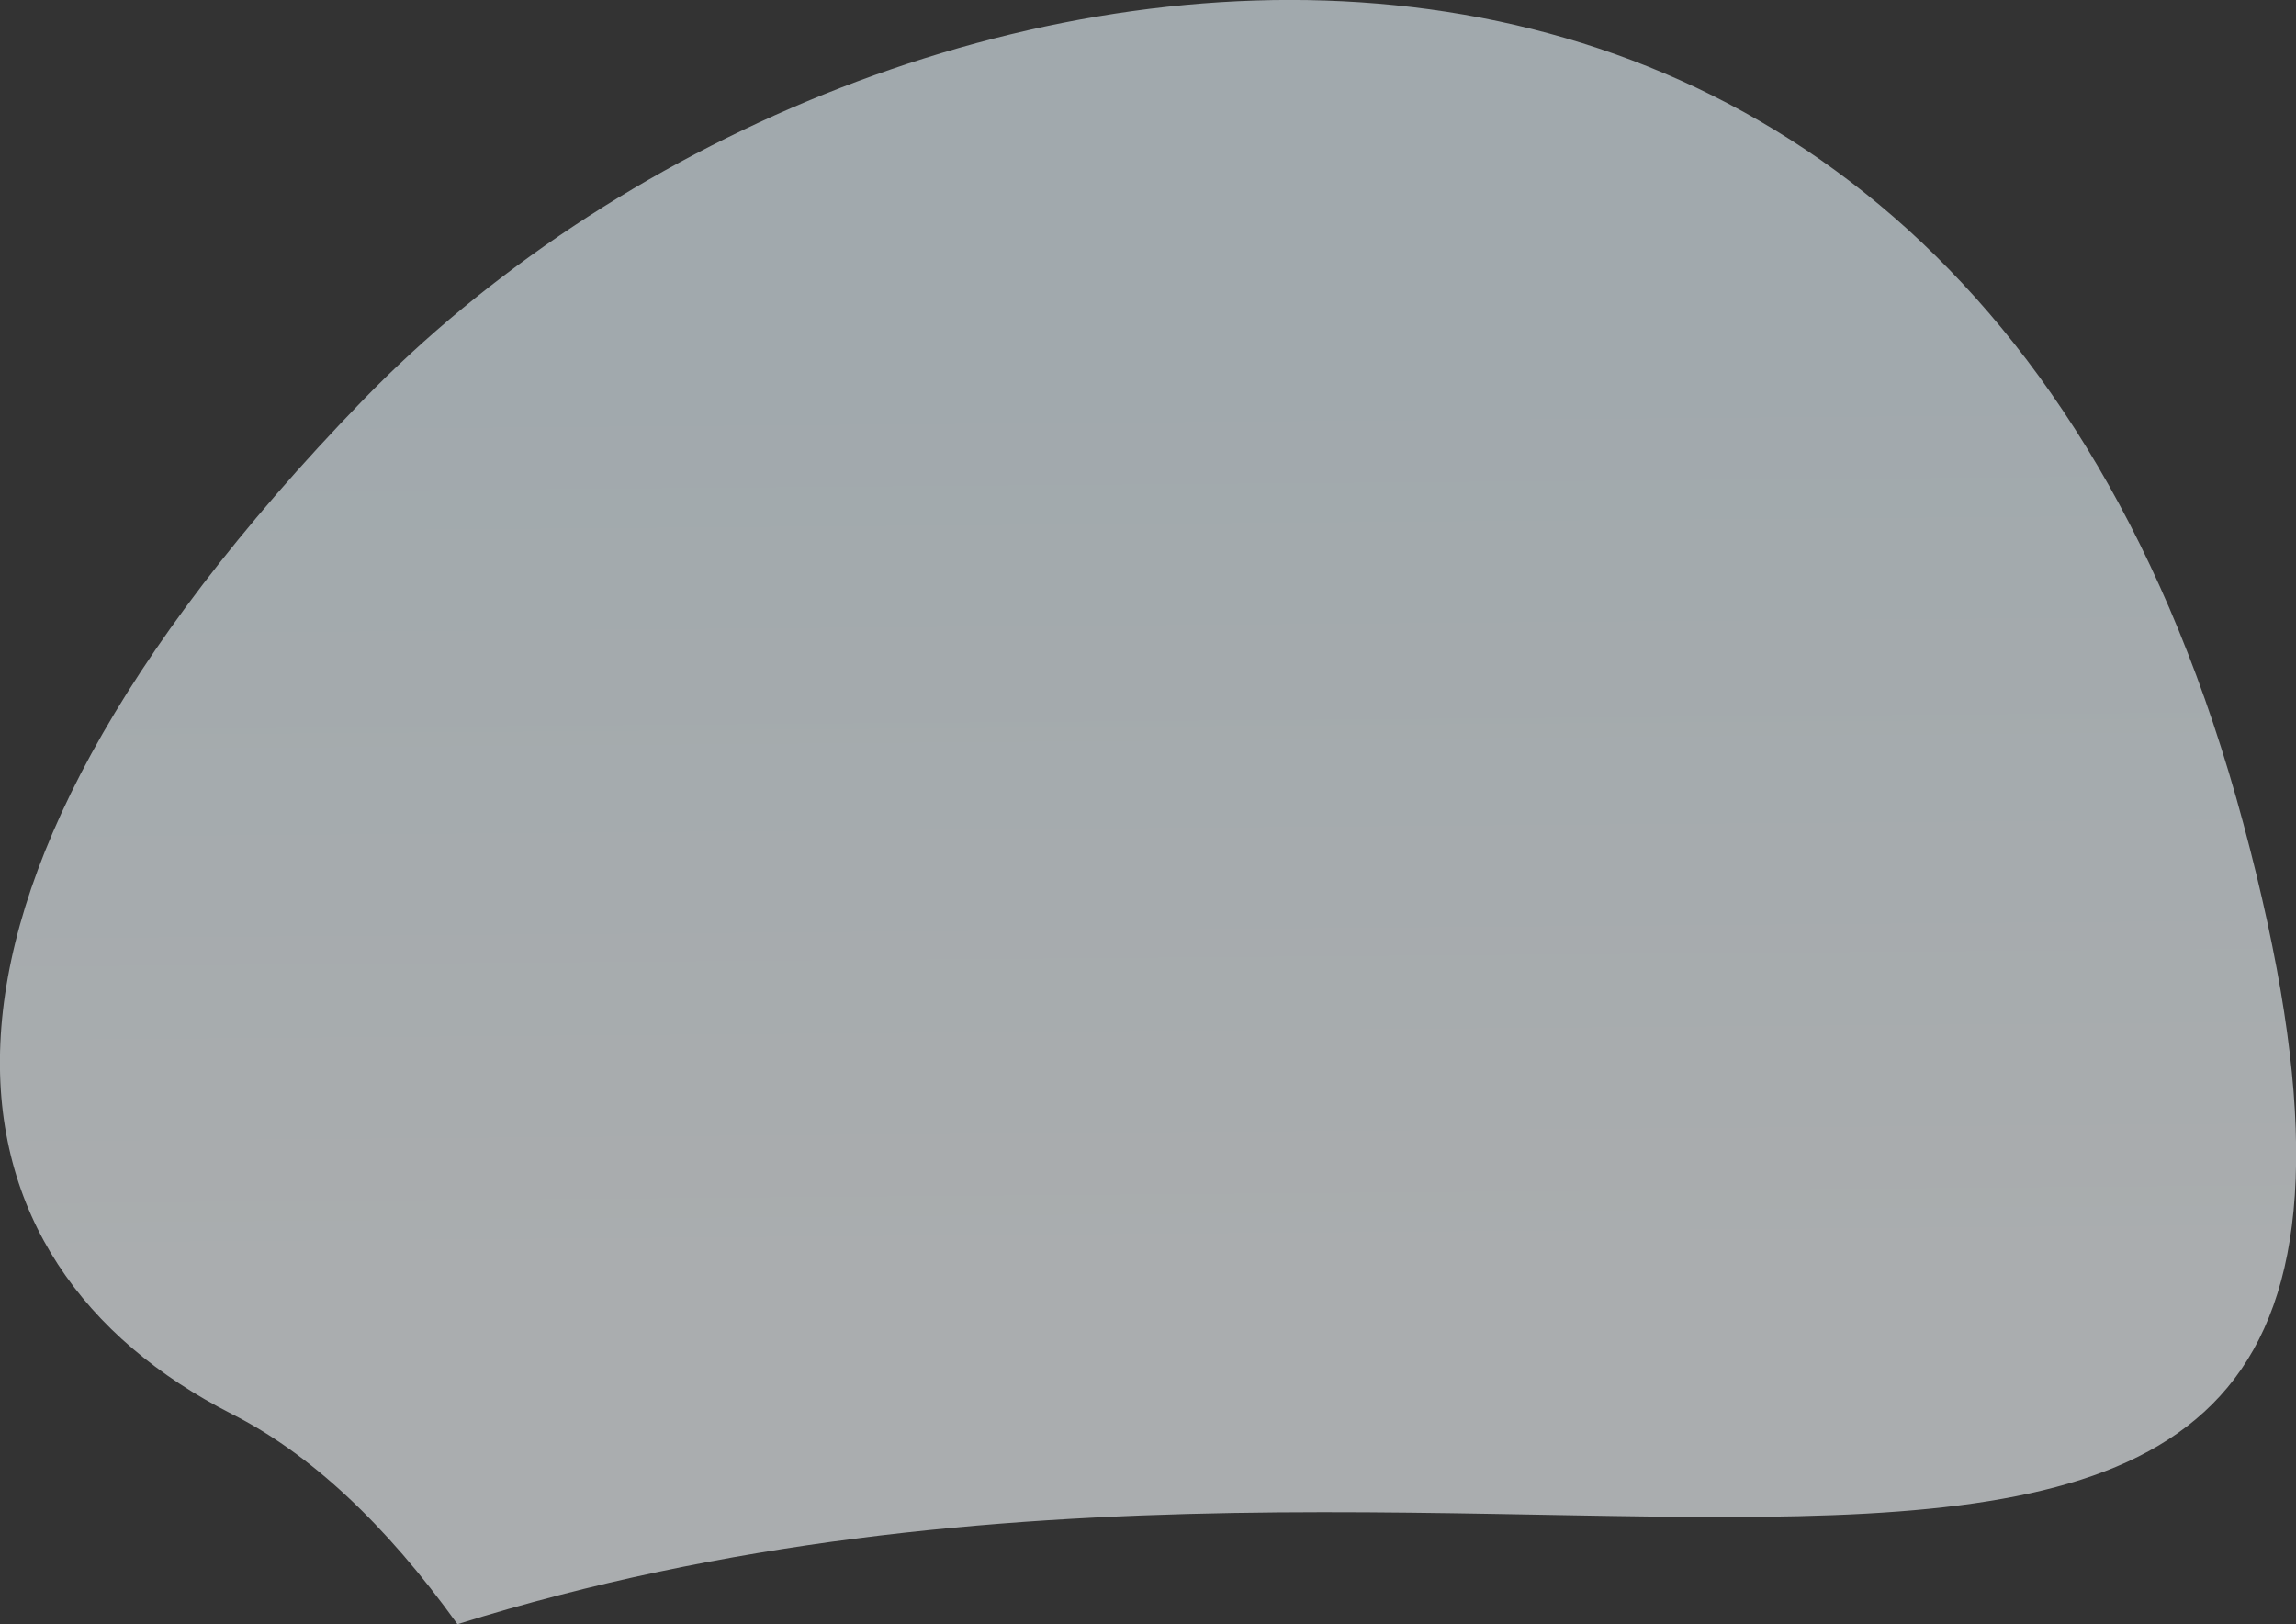
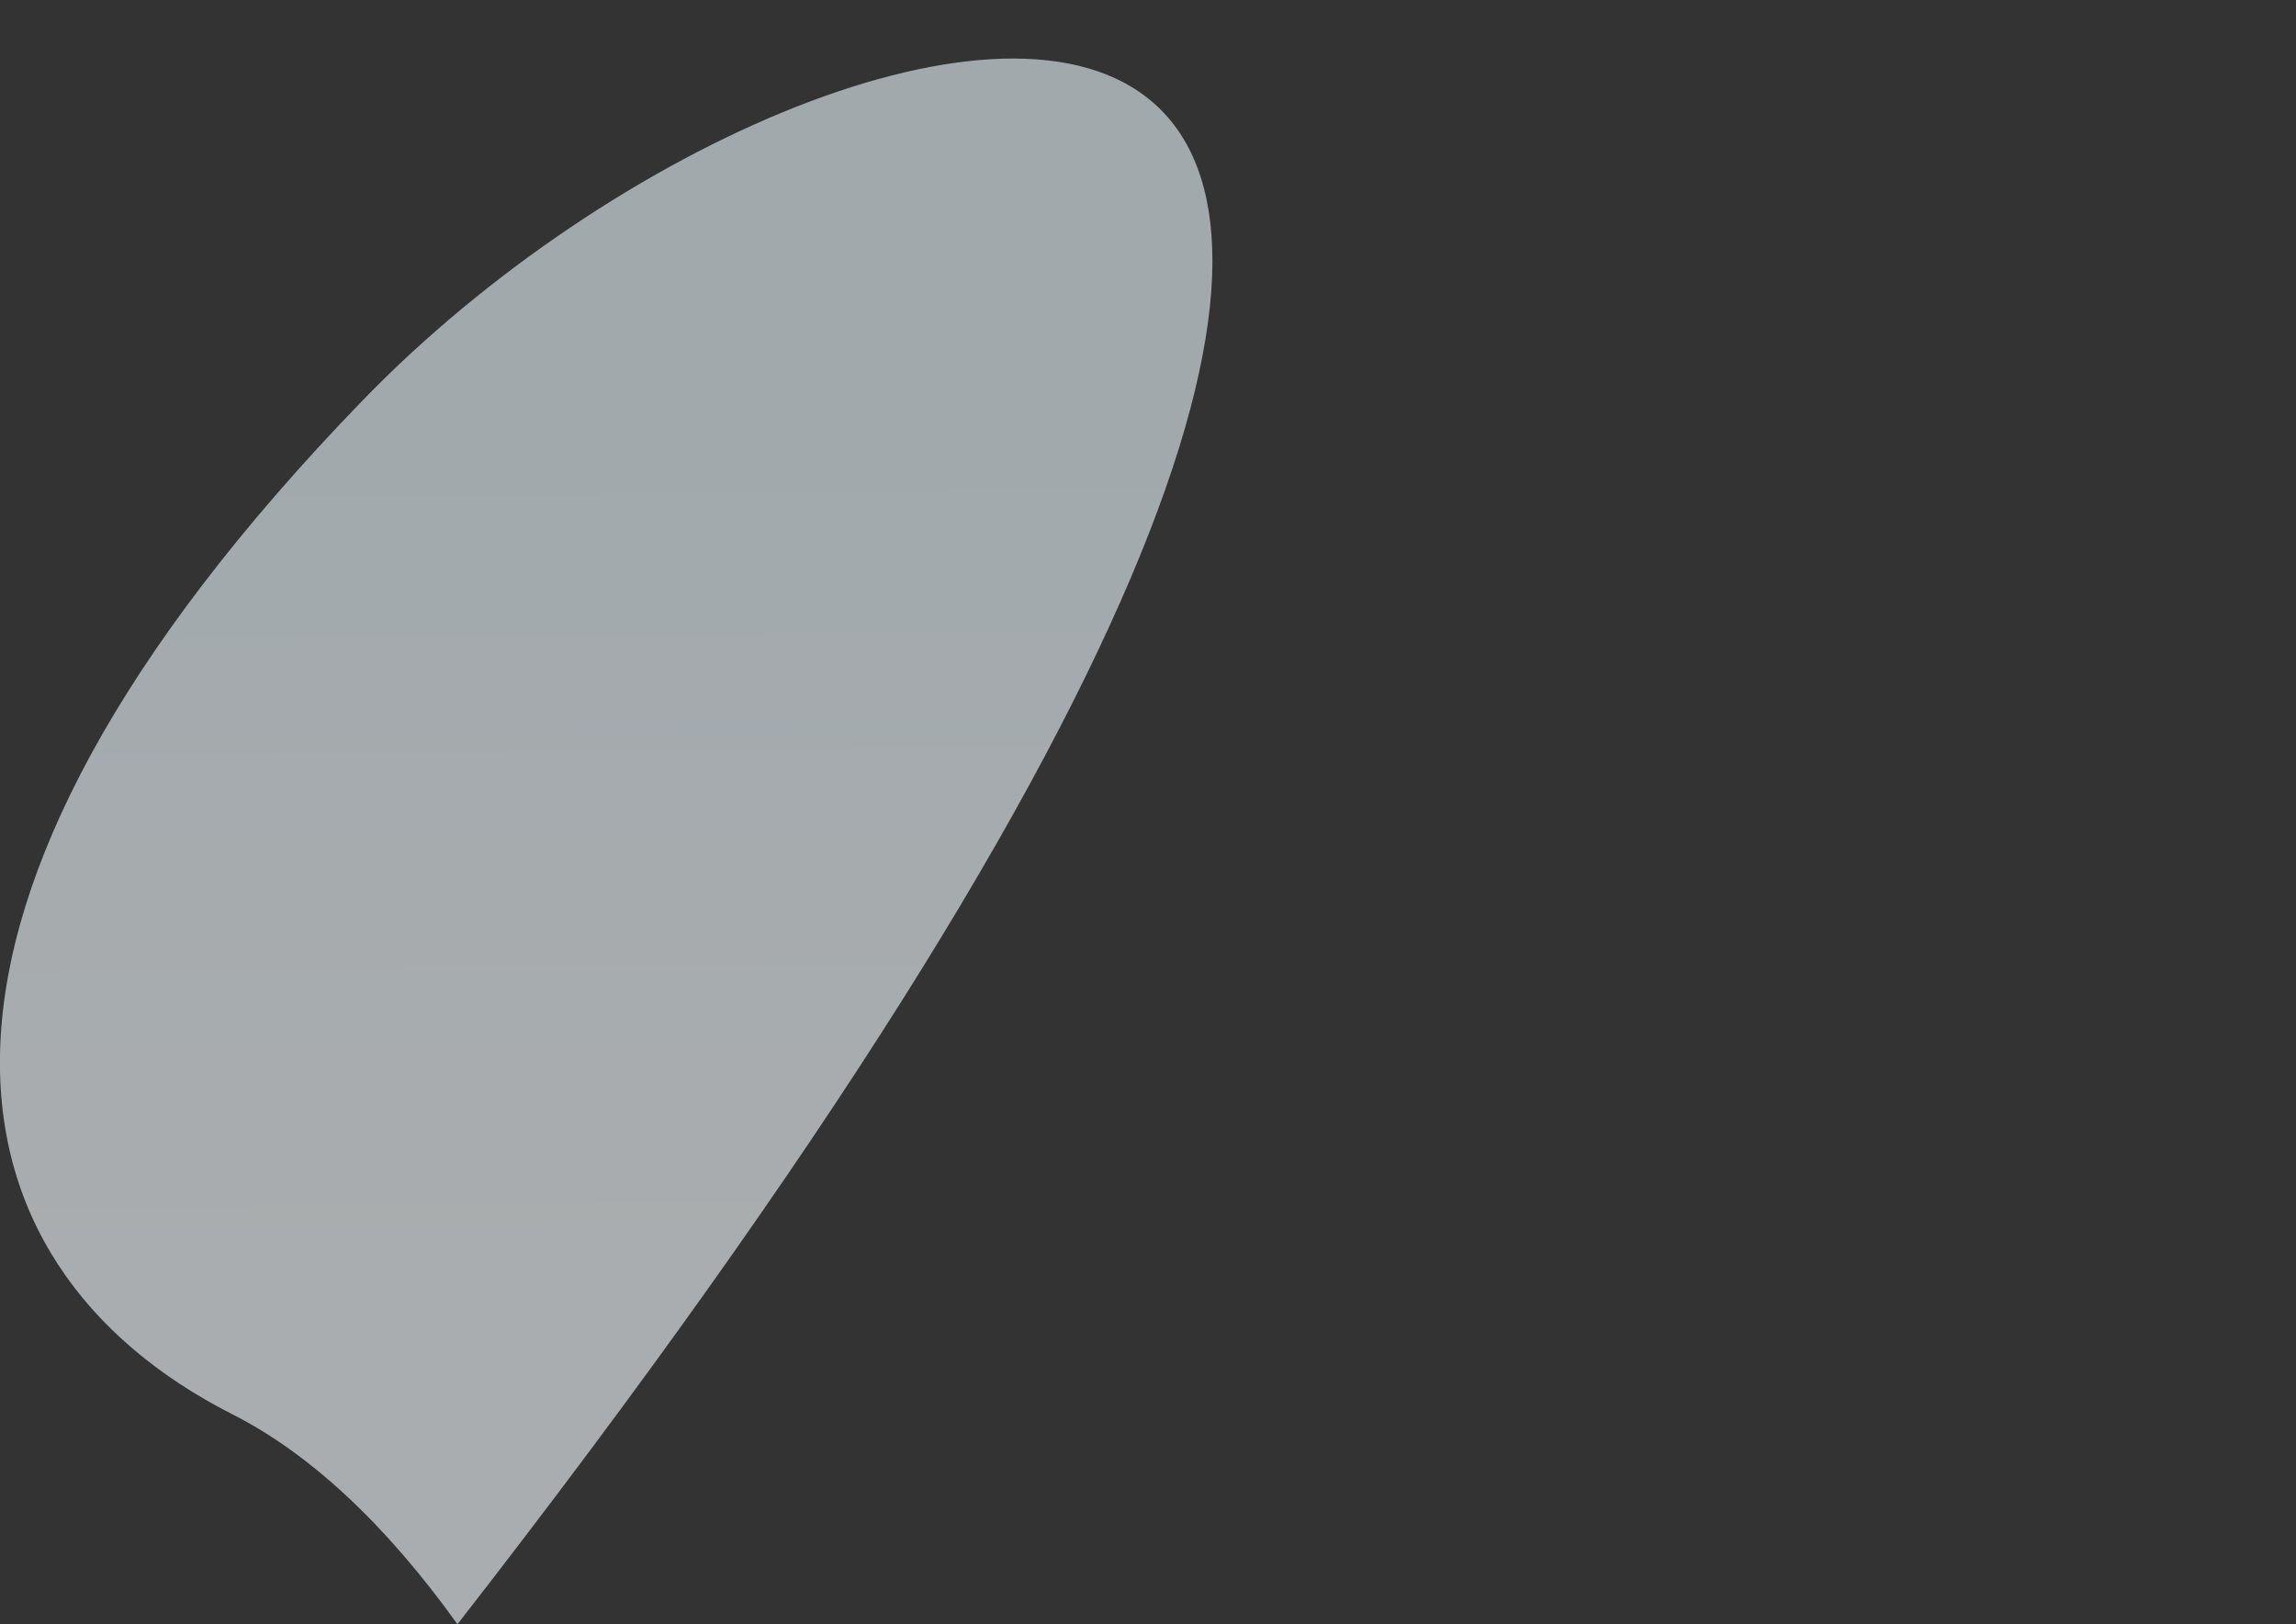
<svg xmlns="http://www.w3.org/2000/svg" version="1.1" id="圖層_1" x="0px" y="0px" viewBox="0 0 714.7 505.5" style="enable-background:new 0 0 714.7 505.5;" xml:space="preserve">
  <rect x="0" y="0" width="714.7" height="505.5" fill="#333333" stroke="none" />
  <style type="text/css">
	.st0{opacity:0.611;fill-rule:evenodd;clip-rule:evenodd;fill:url(#Fill-61_1_);enable-background:new    ;}
</style>
  <linearGradient id="Fill-61_1_" gradientUnits="userSpaceOnUse" x1="-237.901" y1="613.212" x2="-237.739" y2="613.696" gradientTransform="matrix(674.216 -180.656 -134.845 -503.247 243435.172 266009.469)">
    <stop offset="0" style="stop-color:#F5FAFD" />
    <stop offset="1" style="stop-color:#E7F4FA" />
  </linearGradient>
-   <path id="Fill-61_11_" class="st0" d="M112.9,124.6C-41.6,284.1-19.8,393.3,72.2,440.1c24.3,12.3,47.7,34.1,70.2,65.4  c335.4-104.9,648.4,96.2,555.9-249.2C605.7-89.2,267.4-34.8,112.9,124.6z" />
+   <path id="Fill-61_11_" class="st0" d="M112.9,124.6C-41.6,284.1-19.8,393.3,72.2,440.1c24.3,12.3,47.7,34.1,70.2,65.4  C605.7-89.2,267.4-34.8,112.9,124.6z" />
</svg>